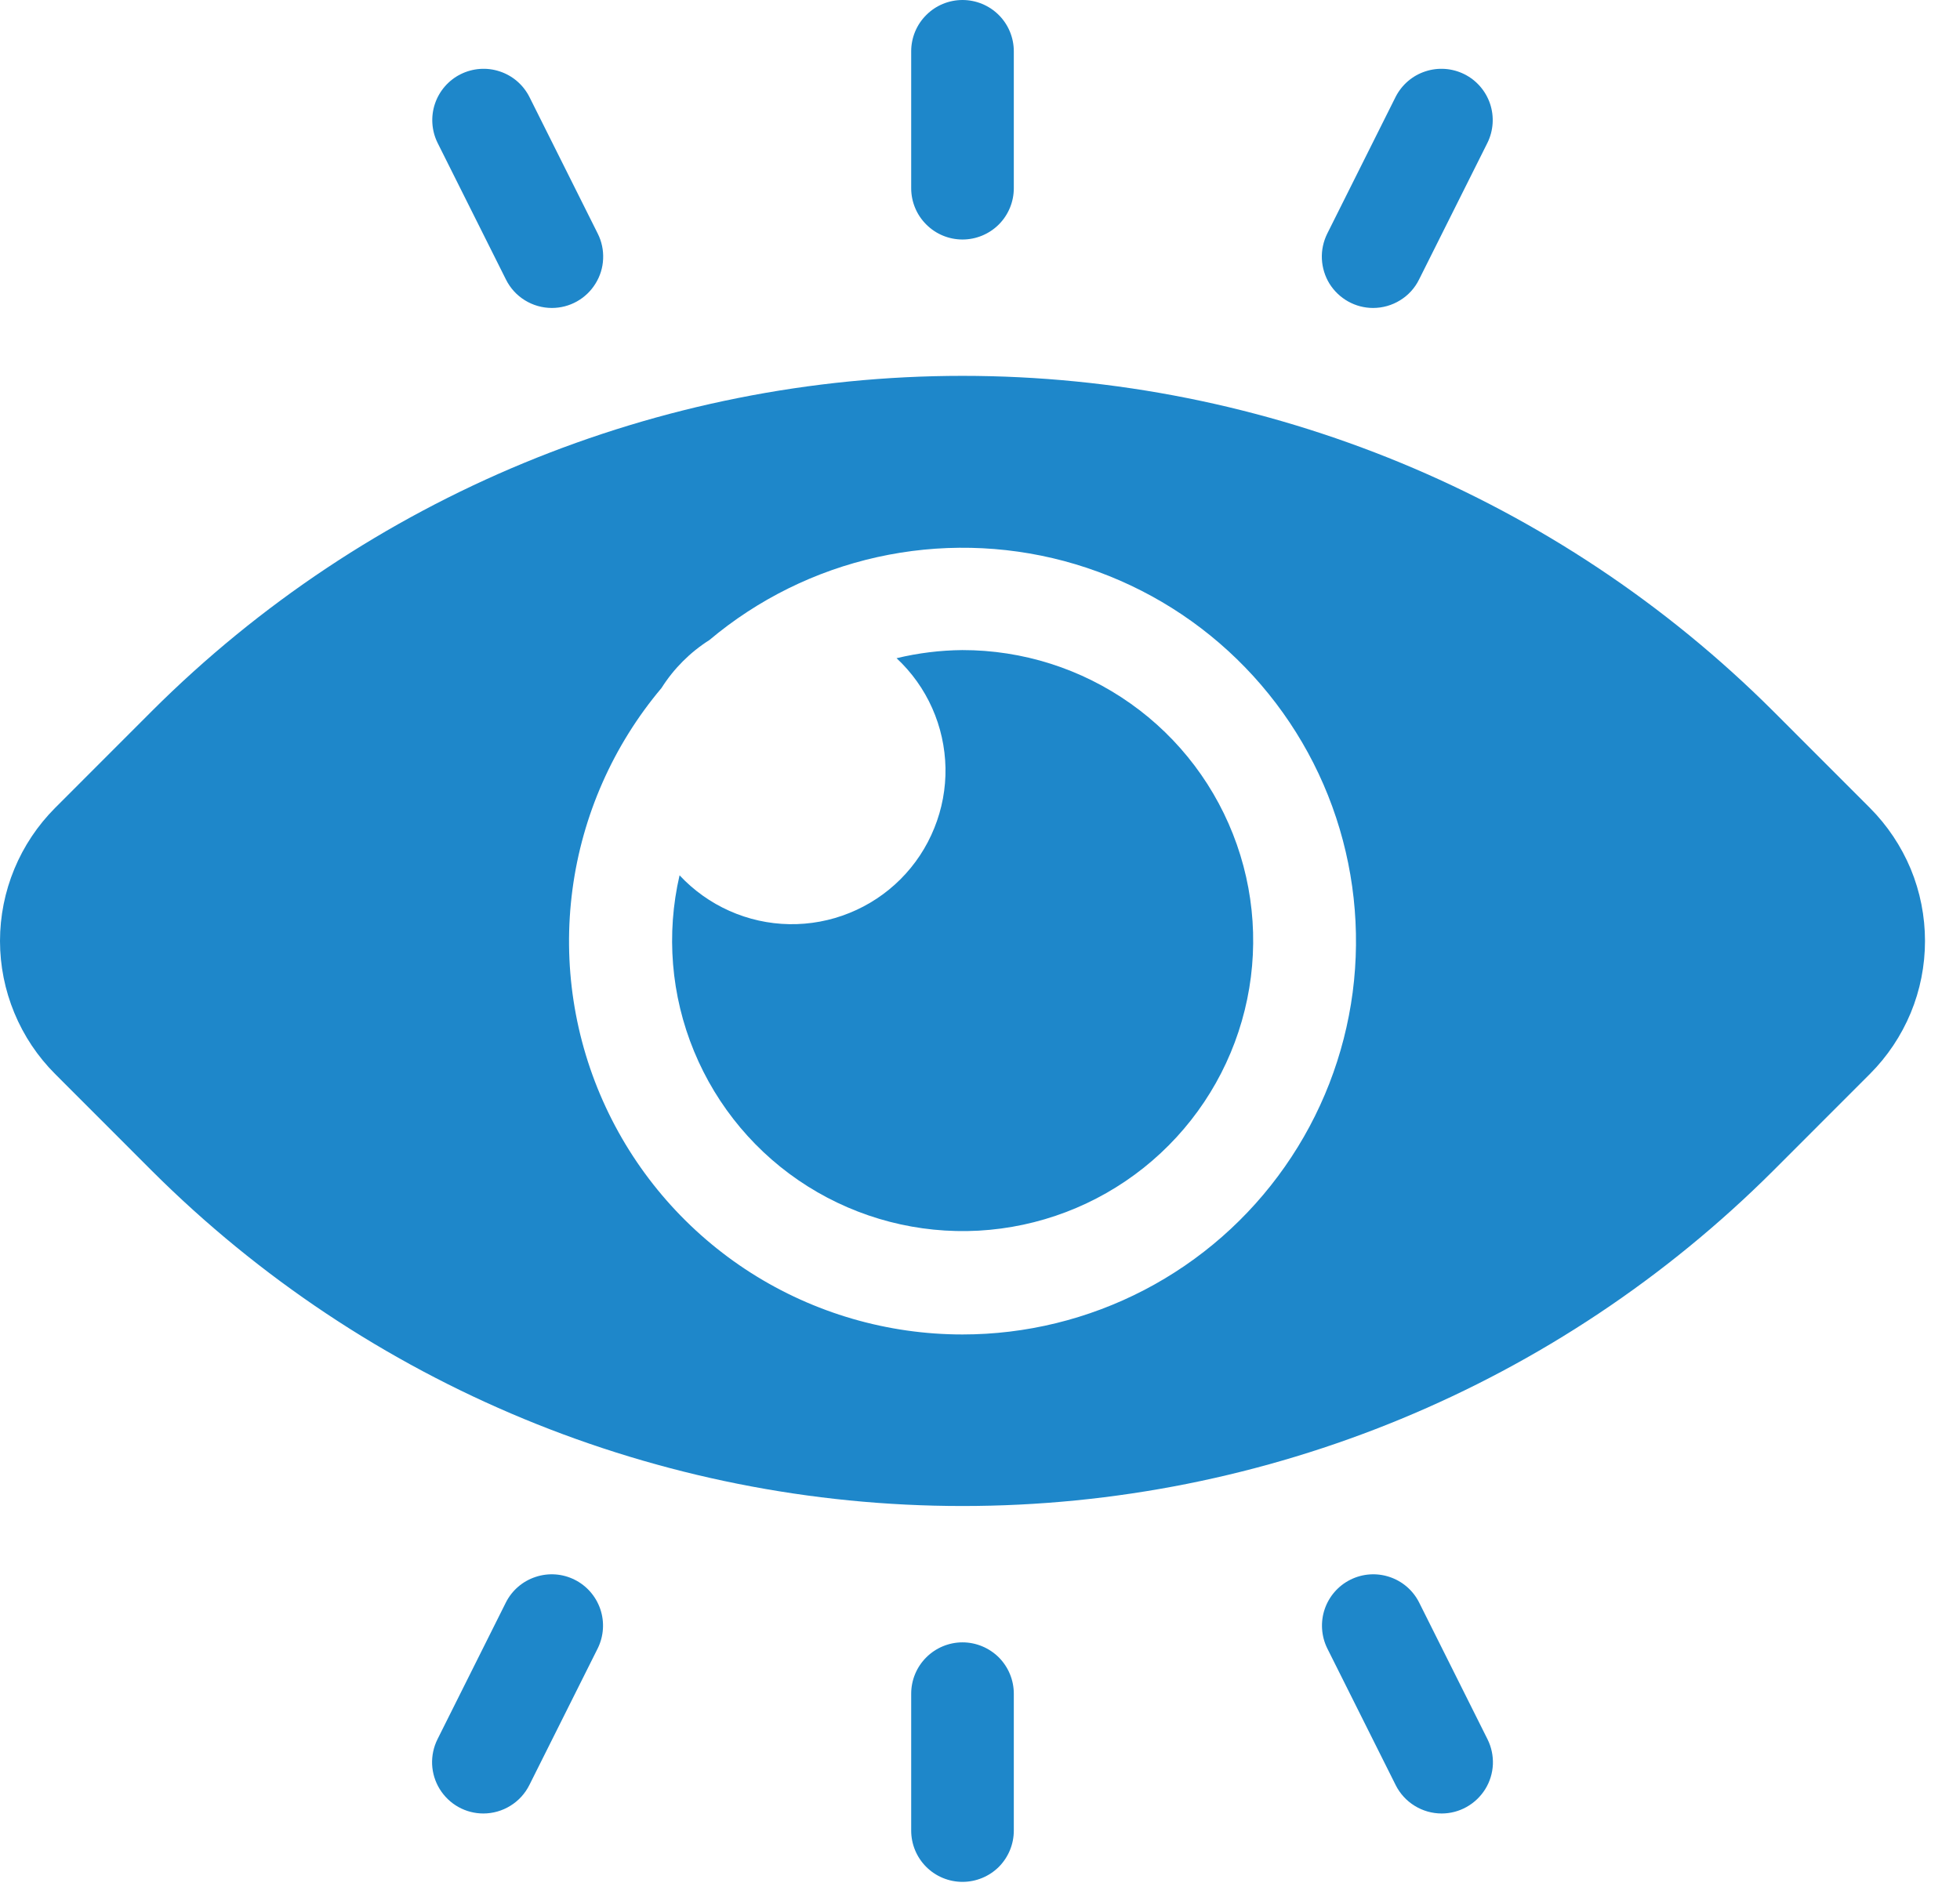
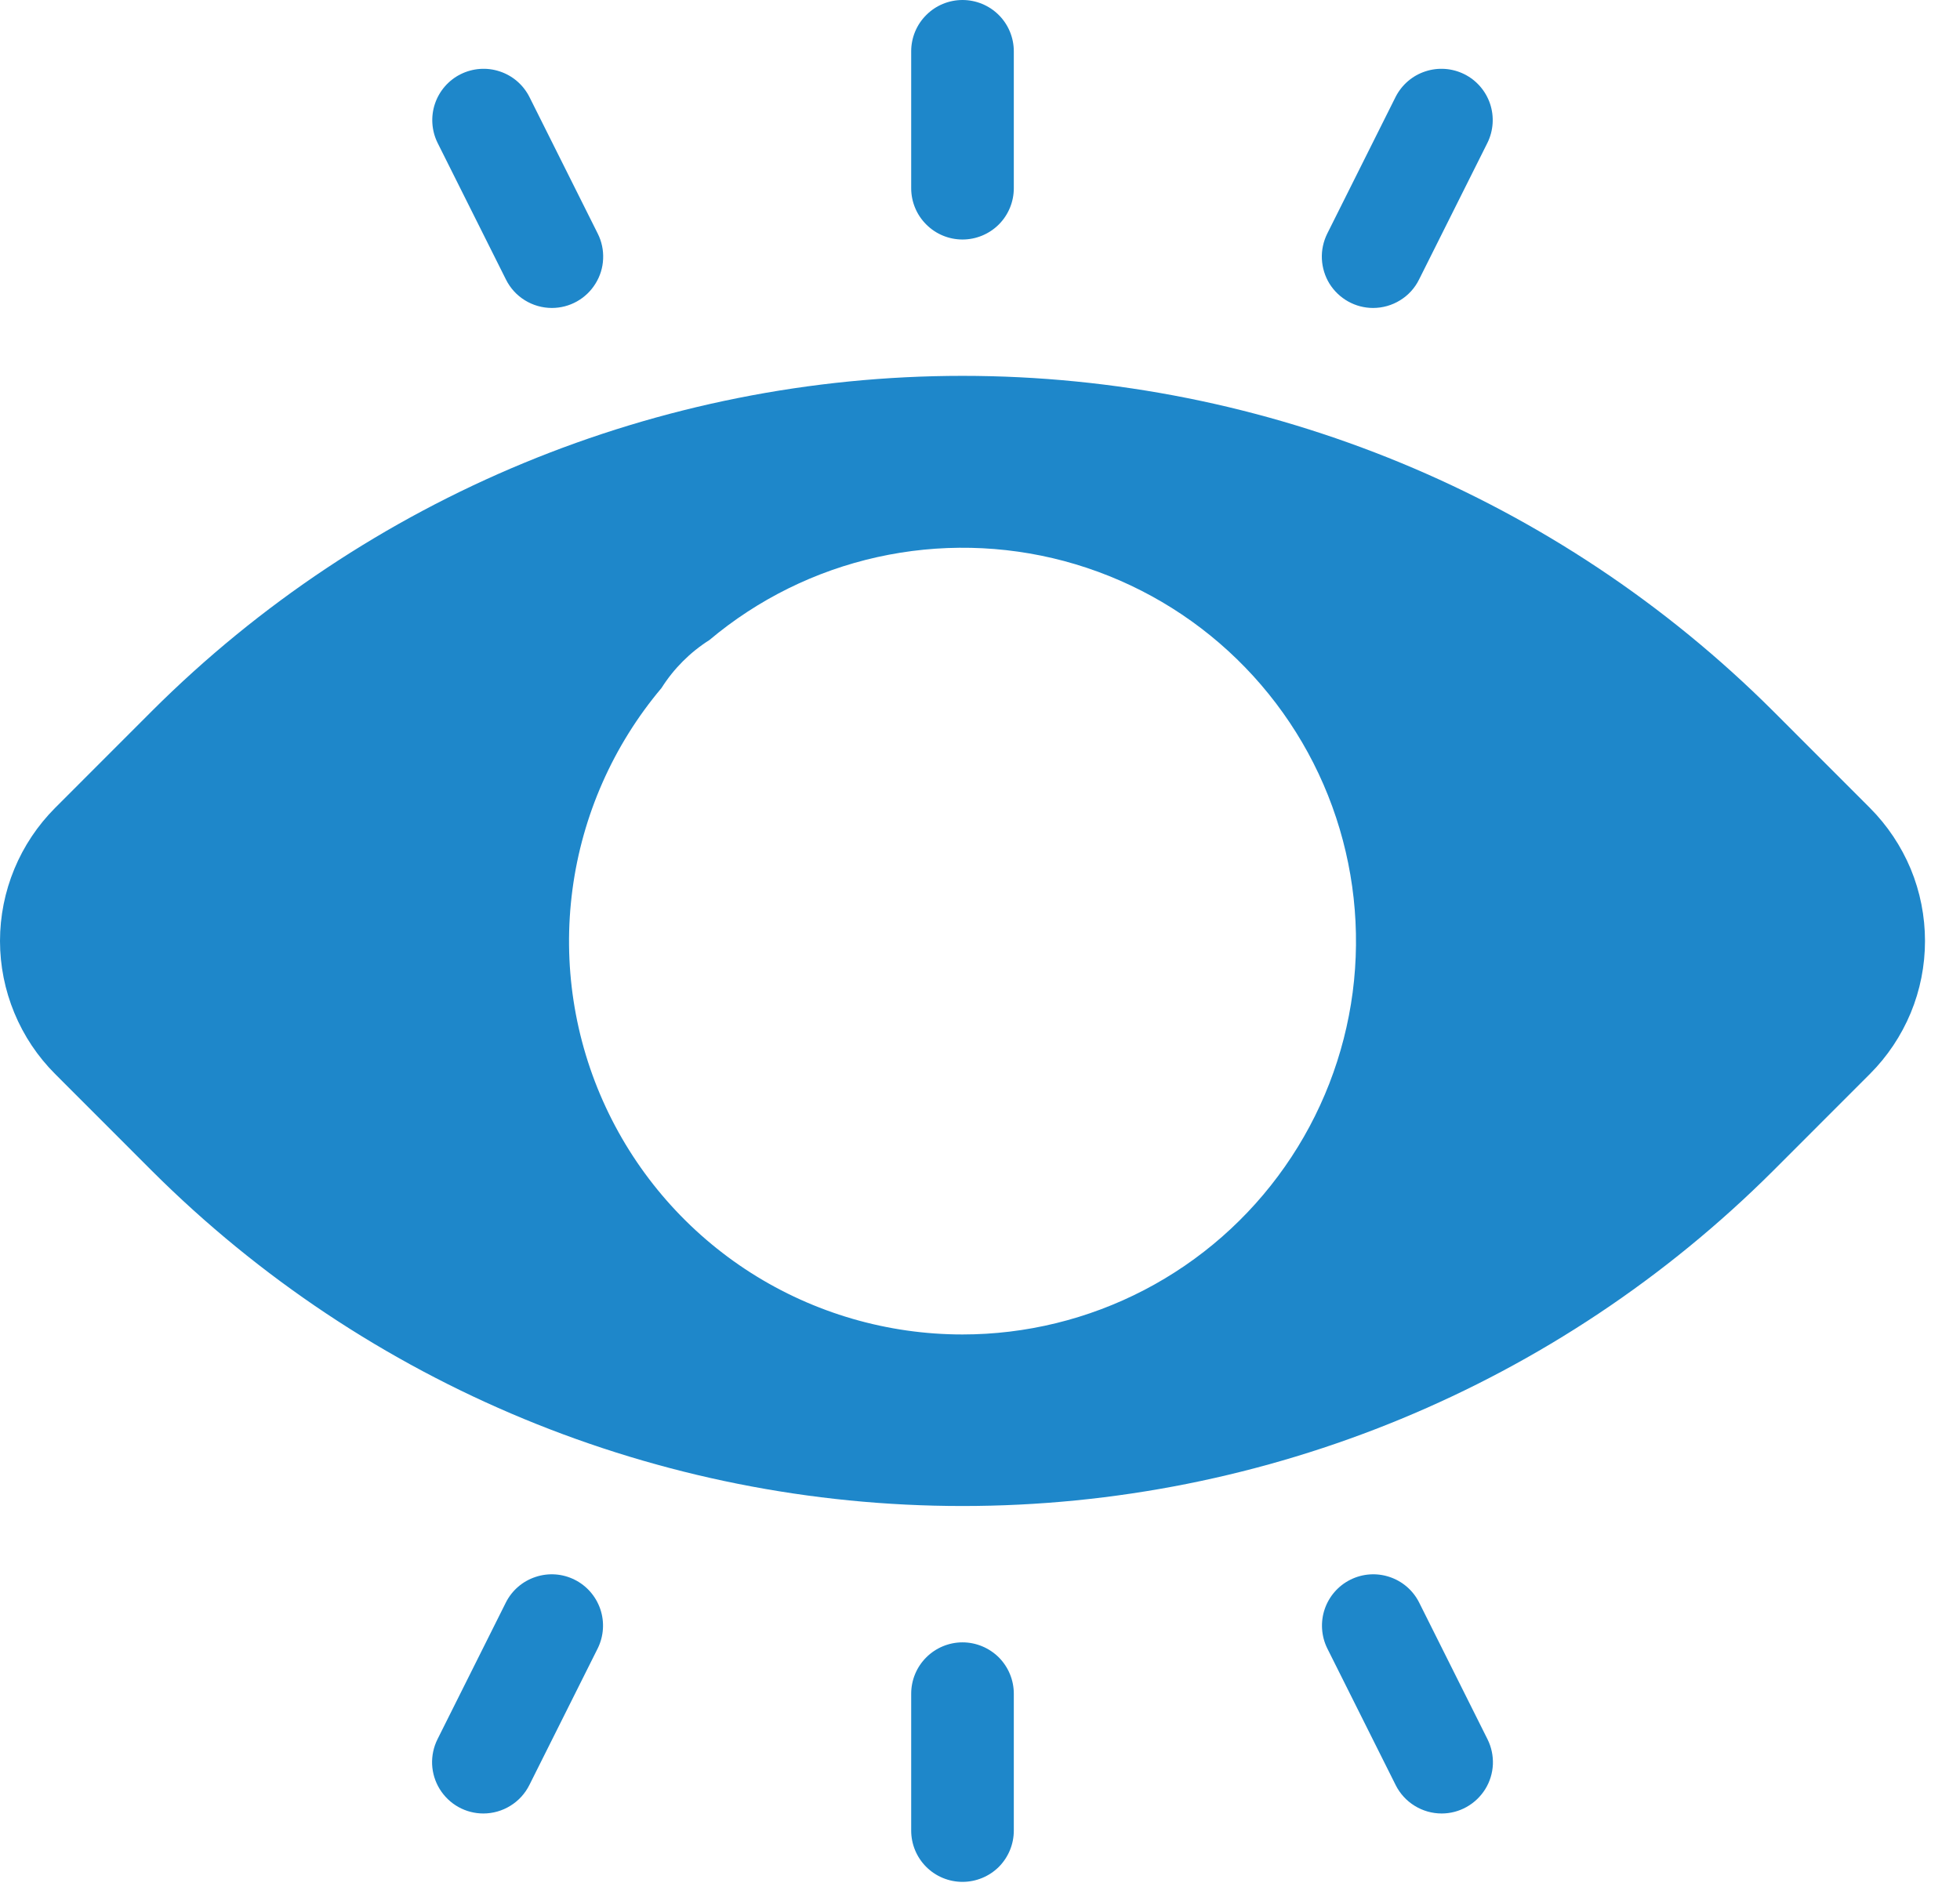
<svg xmlns="http://www.w3.org/2000/svg" width="28" height="27" viewBox="0 0 28 27" fill="none">
-   <path d="M13.747 9.288C13.43 9.291 13.116 9.33 12.808 9.404C13.024 9.605 13.197 9.847 13.317 10.117C13.437 10.386 13.501 10.676 13.507 10.971C13.512 11.265 13.458 11.558 13.347 11.831C13.237 12.105 13.073 12.353 12.865 12.561C12.656 12.77 12.408 12.934 12.135 13.044C11.862 13.155 11.569 13.209 11.274 13.204C10.98 13.199 10.689 13.134 10.42 13.014C10.151 12.894 9.909 12.721 9.708 12.506C9.514 13.345 9.586 14.224 9.915 15.02C10.243 15.816 10.81 16.491 11.539 16.95C12.268 17.409 13.121 17.63 13.981 17.583C14.841 17.535 15.665 17.221 16.338 16.685C17.012 16.148 17.502 15.415 17.74 14.588C17.979 13.76 17.954 12.879 17.669 12.066C17.384 11.253 16.854 10.549 16.151 10.052C15.448 9.554 14.608 9.287 13.747 9.288Z" fill="#1E87CA" />
  <path d="M26.713 11.543L25.33 10.159C22.257 7.093 18.092 5.37 13.75 5.37C9.408 5.37 5.243 7.093 2.17 10.159L0.787 11.543C0.538 11.793 0.34 12.089 0.205 12.415C0.07 12.741 0 13.091 0 13.444C0 13.797 0.07 14.146 0.205 14.472C0.34 14.799 0.538 15.095 0.787 15.344L2.17 16.728C5.244 19.795 9.408 21.517 13.75 21.517C18.092 21.517 22.256 19.795 25.33 16.728L26.713 15.344C26.962 15.095 27.16 14.799 27.296 14.472C27.431 14.146 27.5 13.797 27.5 13.444C27.5 13.091 27.431 12.741 27.296 12.415C27.16 12.089 26.962 11.793 26.713 11.543ZM13.75 19.066C12.68 19.066 11.631 18.761 10.728 18.186C9.826 17.611 9.106 16.79 8.654 15.819C8.202 14.849 8.037 13.77 8.178 12.709C8.319 11.648 8.76 10.649 9.45 9.83C9.625 9.553 9.859 9.319 10.135 9.144C10.827 8.562 11.649 8.156 12.531 7.96C13.413 7.764 14.33 7.783 15.203 8.016C16.076 8.25 16.88 8.69 17.547 9.301C18.213 9.911 18.723 10.673 19.032 11.522C19.341 12.371 19.441 13.282 19.324 14.178C19.206 15.074 18.874 15.929 18.355 16.669C17.837 17.409 17.148 18.014 16.346 18.431C15.544 18.848 14.654 19.066 13.75 19.066ZM13.75 3.422C13.556 3.422 13.369 3.345 13.232 3.207C13.094 3.07 13.017 2.883 13.017 2.689V0.733C13.017 0.539 13.094 0.352 13.232 0.215C13.369 0.077 13.556 0 13.75 0C13.944 0 14.131 0.077 14.269 0.215C14.406 0.352 14.483 0.539 14.483 0.733V2.689C14.483 2.883 14.406 3.07 14.269 3.207C14.131 3.345 13.944 3.422 13.75 3.422ZM19.615 4.4C19.491 4.4 19.368 4.368 19.259 4.307C19.15 4.246 19.058 4.158 18.992 4.052C18.927 3.946 18.89 3.824 18.884 3.7C18.878 3.575 18.905 3.451 18.96 3.339L19.938 1.383C20.026 1.211 20.178 1.08 20.362 1.02C20.546 0.959 20.746 0.974 20.919 1.06C21.092 1.146 21.224 1.298 21.286 1.481C21.348 1.664 21.335 1.865 21.25 2.039L20.272 3.994C20.212 4.116 20.118 4.219 20.002 4.29C19.886 4.362 19.752 4.4 19.615 4.4ZM7.885 4.4C7.748 4.4 7.614 4.362 7.498 4.29C7.382 4.219 7.289 4.116 7.228 3.994L6.25 2.039C6.165 1.865 6.152 1.664 6.214 1.481C6.276 1.298 6.408 1.146 6.581 1.06C6.754 0.974 6.954 0.959 7.138 1.02C7.322 1.08 7.474 1.211 7.562 1.383L8.54 3.339C8.596 3.451 8.622 3.575 8.616 3.7C8.611 3.825 8.573 3.946 8.507 4.052C8.442 4.158 8.35 4.246 8.241 4.307C8.132 4.368 8.009 4.4 7.884 4.4H7.885ZM13.75 26.887C13.556 26.887 13.369 26.81 13.232 26.673C13.094 26.535 13.017 26.349 13.017 26.154V24.199C13.017 24.004 13.094 23.818 13.232 23.68C13.369 23.543 13.556 23.465 13.75 23.465C13.944 23.465 14.131 23.543 14.269 23.68C14.406 23.818 14.483 24.004 14.483 24.199V26.154C14.483 26.349 14.406 26.535 14.269 26.673C14.131 26.81 13.944 26.887 13.75 26.887ZM20.595 25.91C20.459 25.91 20.325 25.872 20.209 25.8C20.093 25.729 19.999 25.626 19.938 25.504L18.96 23.549C18.875 23.375 18.862 23.174 18.924 22.991C18.986 22.808 19.118 22.656 19.291 22.57C19.465 22.483 19.665 22.469 19.849 22.53C20.032 22.59 20.185 22.721 20.272 22.893L21.25 24.849C21.306 24.961 21.332 25.085 21.327 25.21C21.321 25.334 21.284 25.456 21.218 25.562C21.152 25.668 21.06 25.756 20.951 25.817C20.842 25.878 20.72 25.91 20.595 25.91ZM6.905 25.91C6.78 25.91 6.657 25.878 6.548 25.817C6.439 25.756 6.348 25.668 6.282 25.562C6.216 25.455 6.179 25.334 6.173 25.209C6.168 25.085 6.194 24.961 6.25 24.849L7.228 22.893C7.315 22.721 7.468 22.59 7.652 22.53C7.835 22.469 8.036 22.483 8.209 22.57C8.382 22.656 8.514 22.808 8.576 22.991C8.638 23.174 8.625 23.375 8.54 23.549L7.562 25.504C7.501 25.626 7.407 25.729 7.291 25.8C7.175 25.872 7.041 25.91 6.905 25.91Z" fill="#1E87CA" />
</svg>